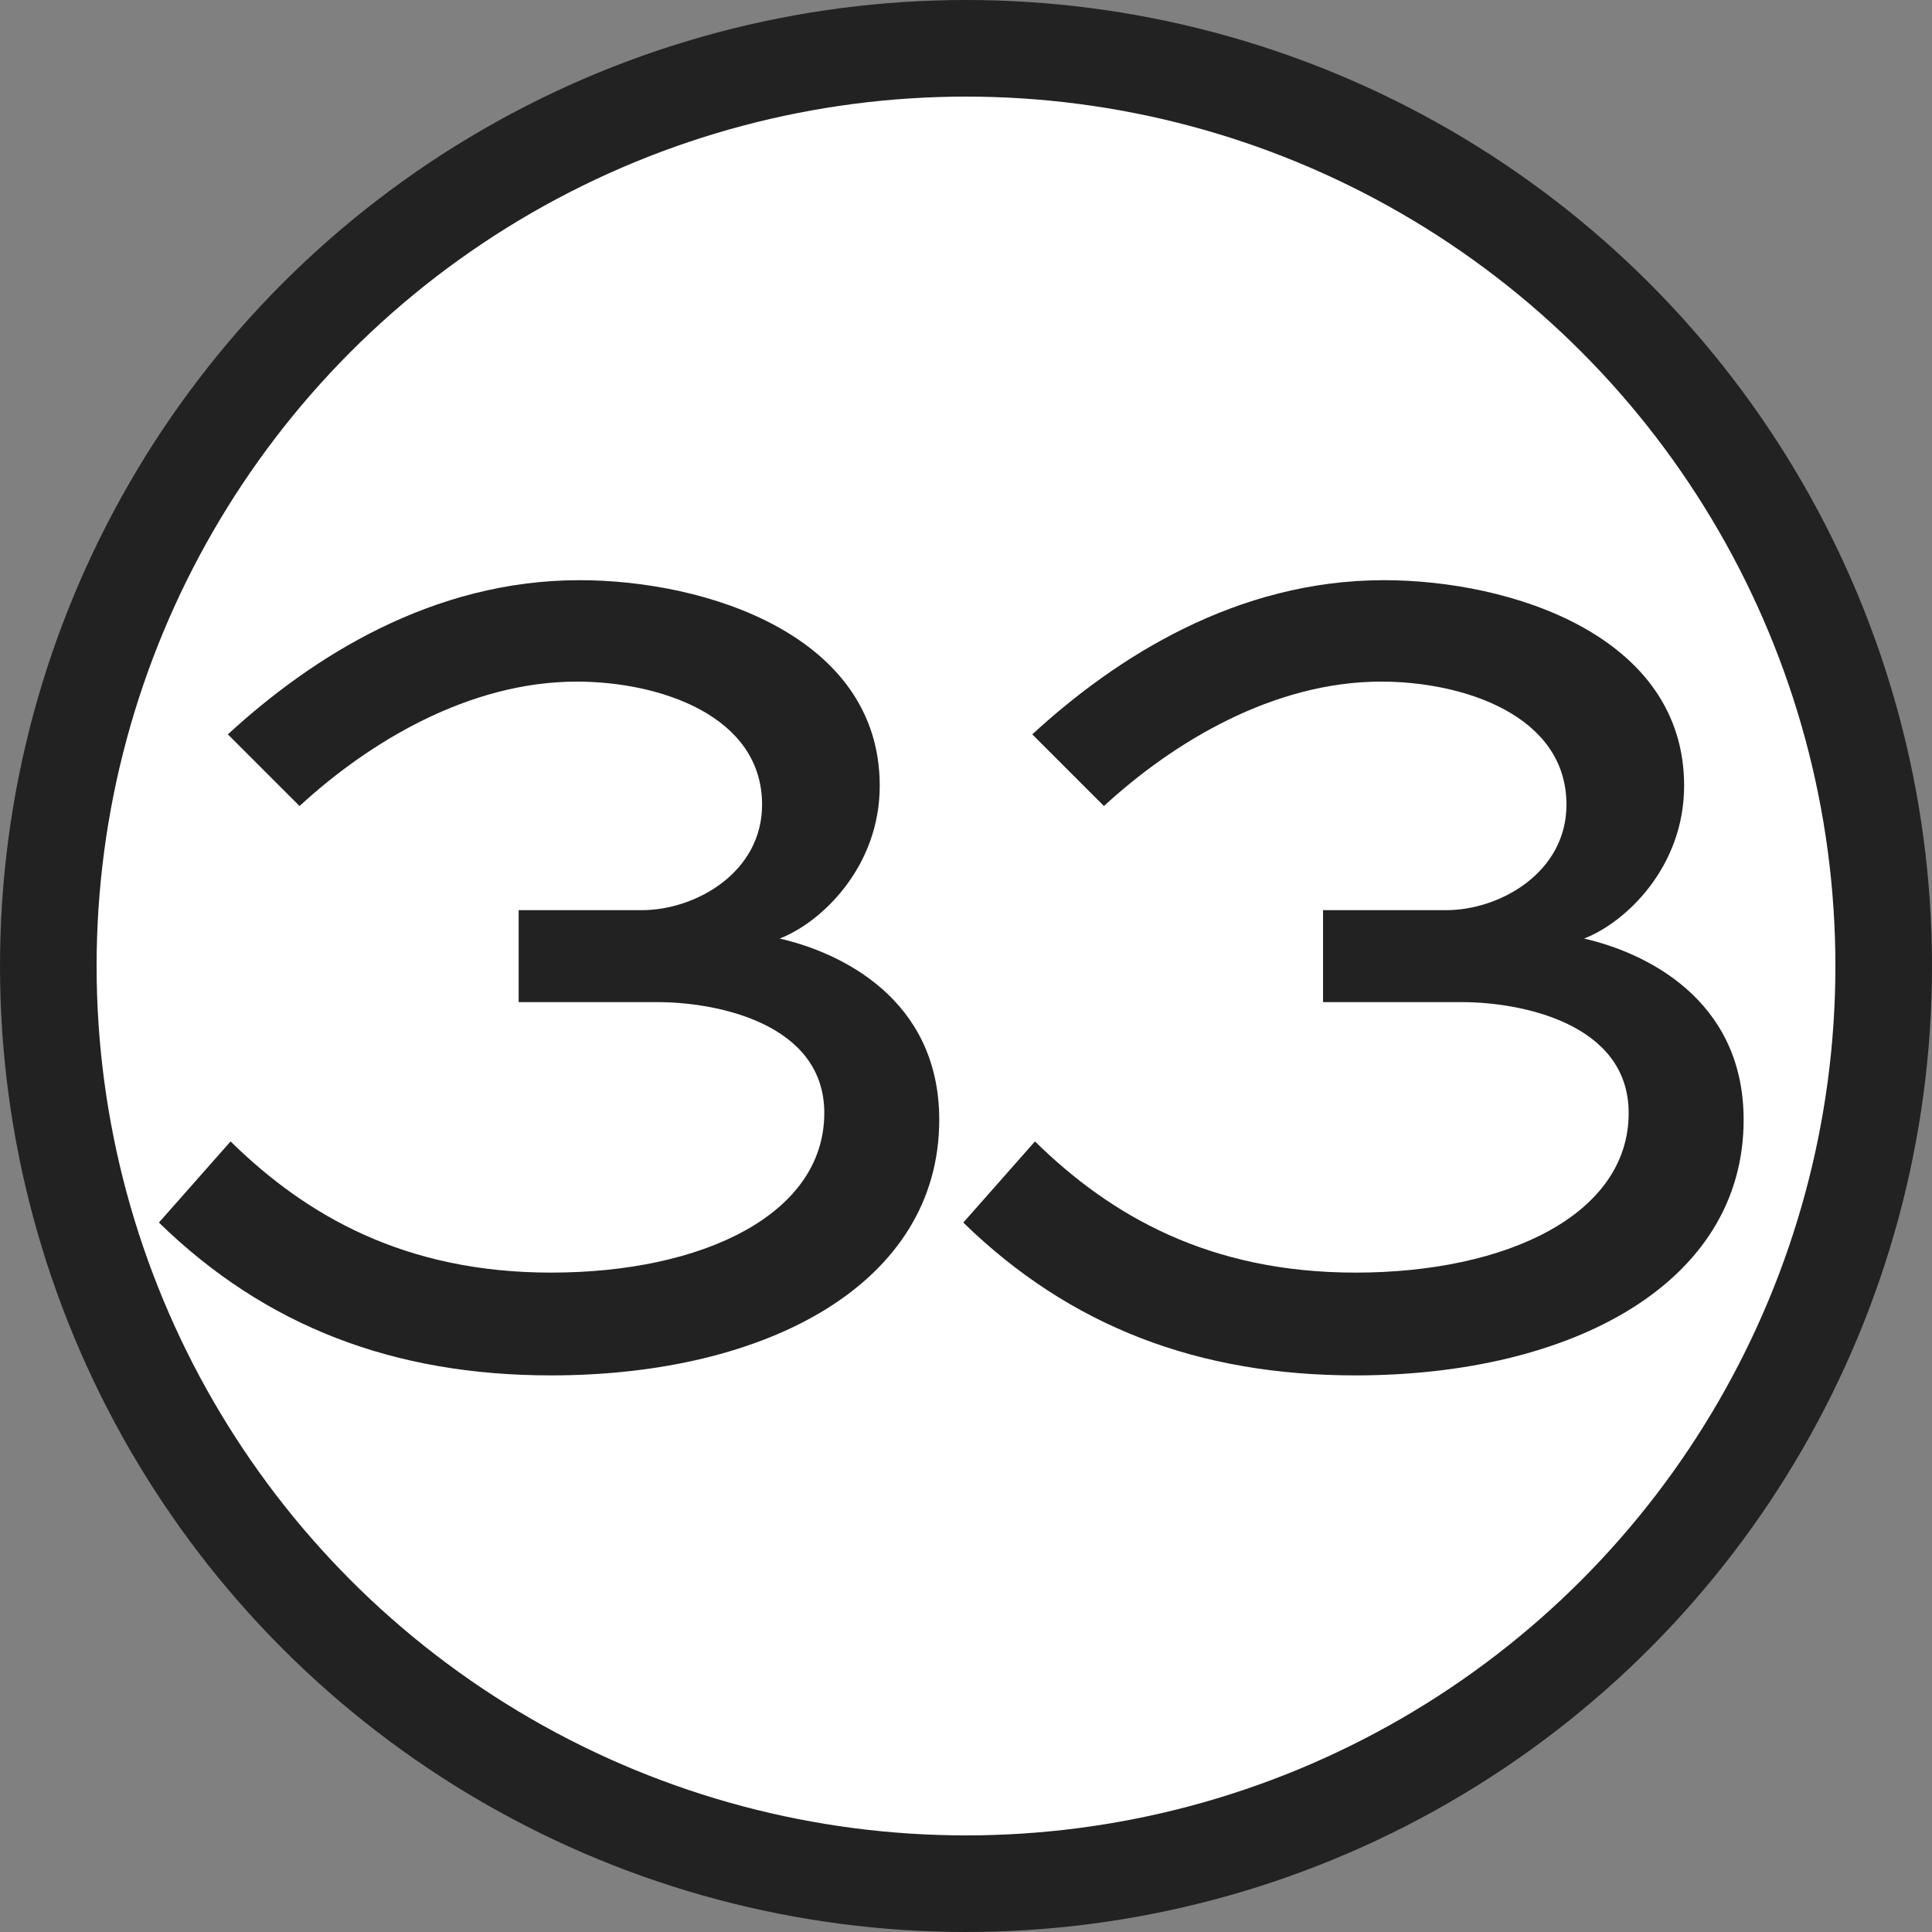
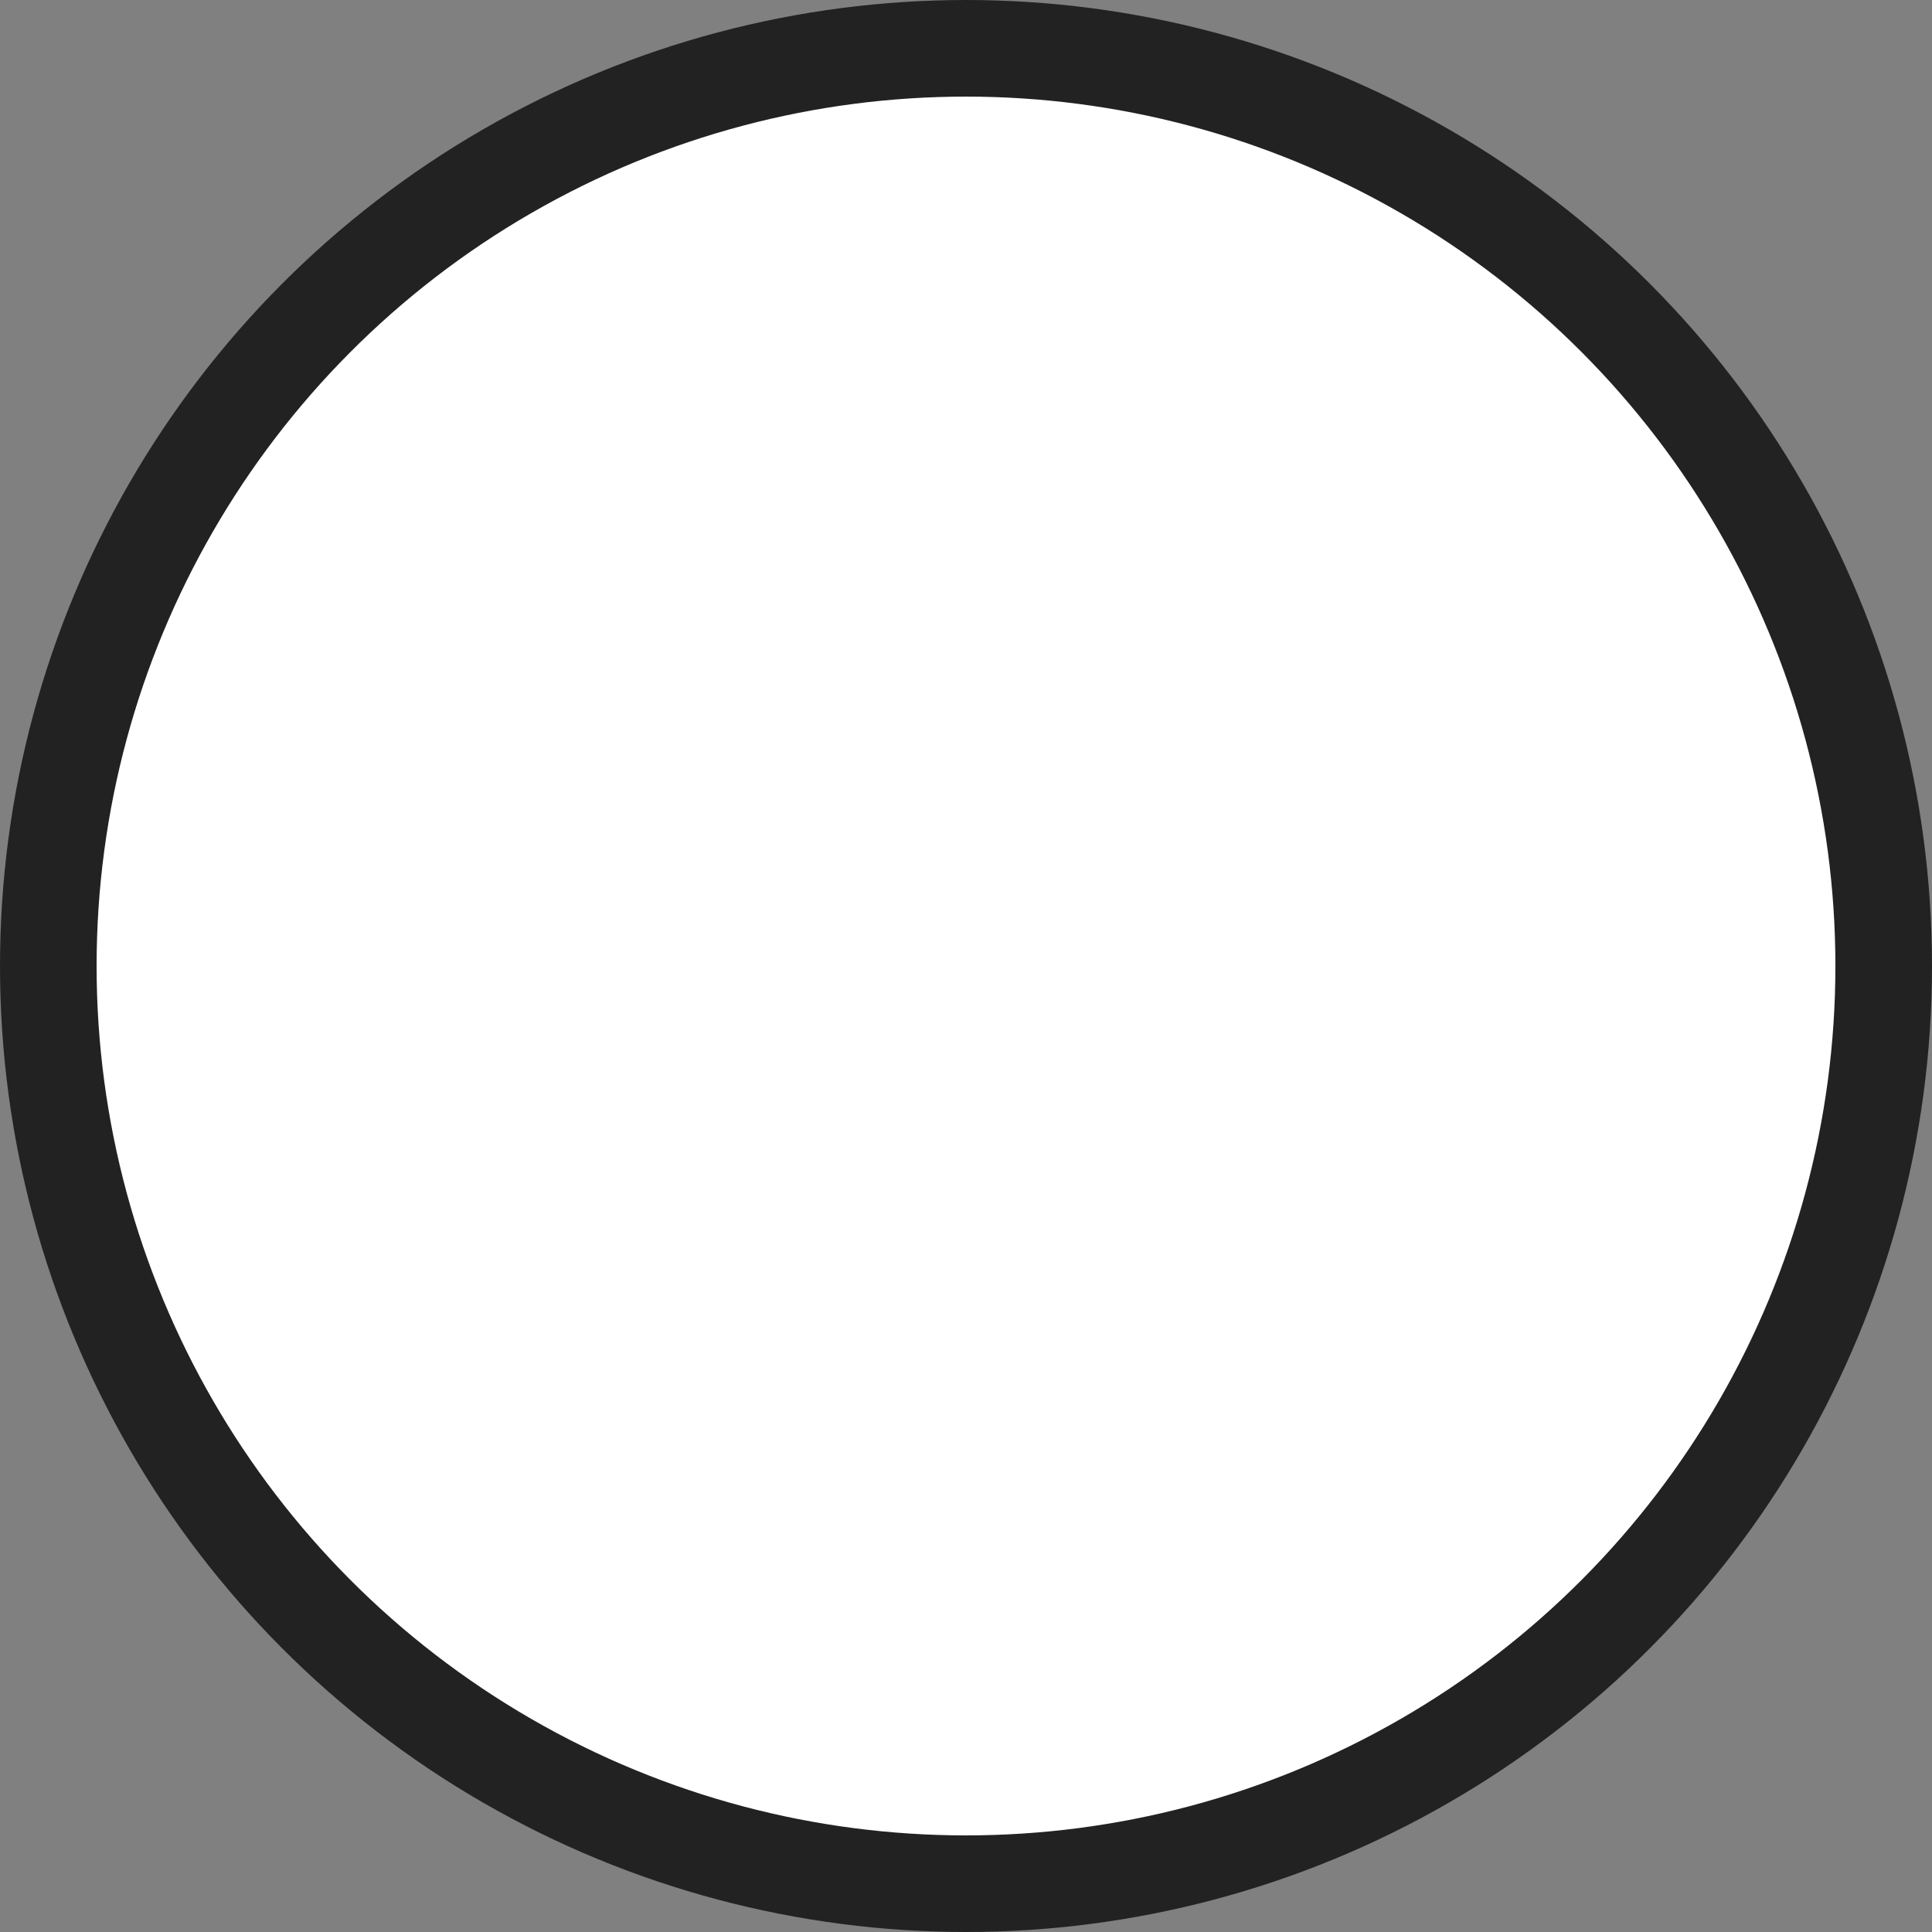
<svg xmlns="http://www.w3.org/2000/svg" width="20" height="20" viewBox="0 0 20 20" fill="none">
  <rect x="0" y="0" width="20" height="20" fill="#808080" stroke="none" />
  <circle cx="10" cy="10" r="9.5" fill="white" stroke="#222222" />
-   <path d="M5.369 10.374V9.422H6.643C7.203 9.422 7.889 9.03 7.889 8.33C7.889 7.406 6.825 7.056 5.971 7.056C4.851 7.056 3.815 7.686 3.101 8.344L2.359 7.602C3.227 6.804 4.473 6.006 5.999 6.006C7.315 6.006 9.107 6.58 9.107 8.134C9.107 8.974 8.505 9.548 8.071 9.716C8.687 9.856 9.723 10.332 9.723 11.592C9.723 13.286 7.945 14.238 5.705 14.238C4.081 14.238 2.751 13.734 1.645 12.656L2.387 11.816C3.171 12.586 4.193 13.174 5.705 13.174C7.273 13.174 8.533 12.572 8.533 11.522C8.533 10.584 7.399 10.374 6.811 10.374H5.369ZM13.696 10.374V9.422H14.97C15.53 9.422 16.216 9.03 16.216 8.33C16.216 7.406 15.152 7.056 14.298 7.056C13.178 7.056 12.142 7.686 11.428 8.344L10.686 7.602C11.554 6.804 12.8 6.006 14.326 6.006C15.642 6.006 17.434 6.58 17.434 8.134C17.434 8.974 16.832 9.548 16.398 9.716C17.014 9.856 18.05 10.332 18.05 11.592C18.05 13.286 16.272 14.238 14.032 14.238C12.408 14.238 11.078 13.734 9.972 12.656L10.714 11.816C11.498 12.586 12.52 13.174 14.032 13.174C15.6 13.174 16.86 12.572 16.86 11.522C16.86 10.584 15.726 10.374 15.138 10.374H13.696Z" fill="#222222" />
</svg>